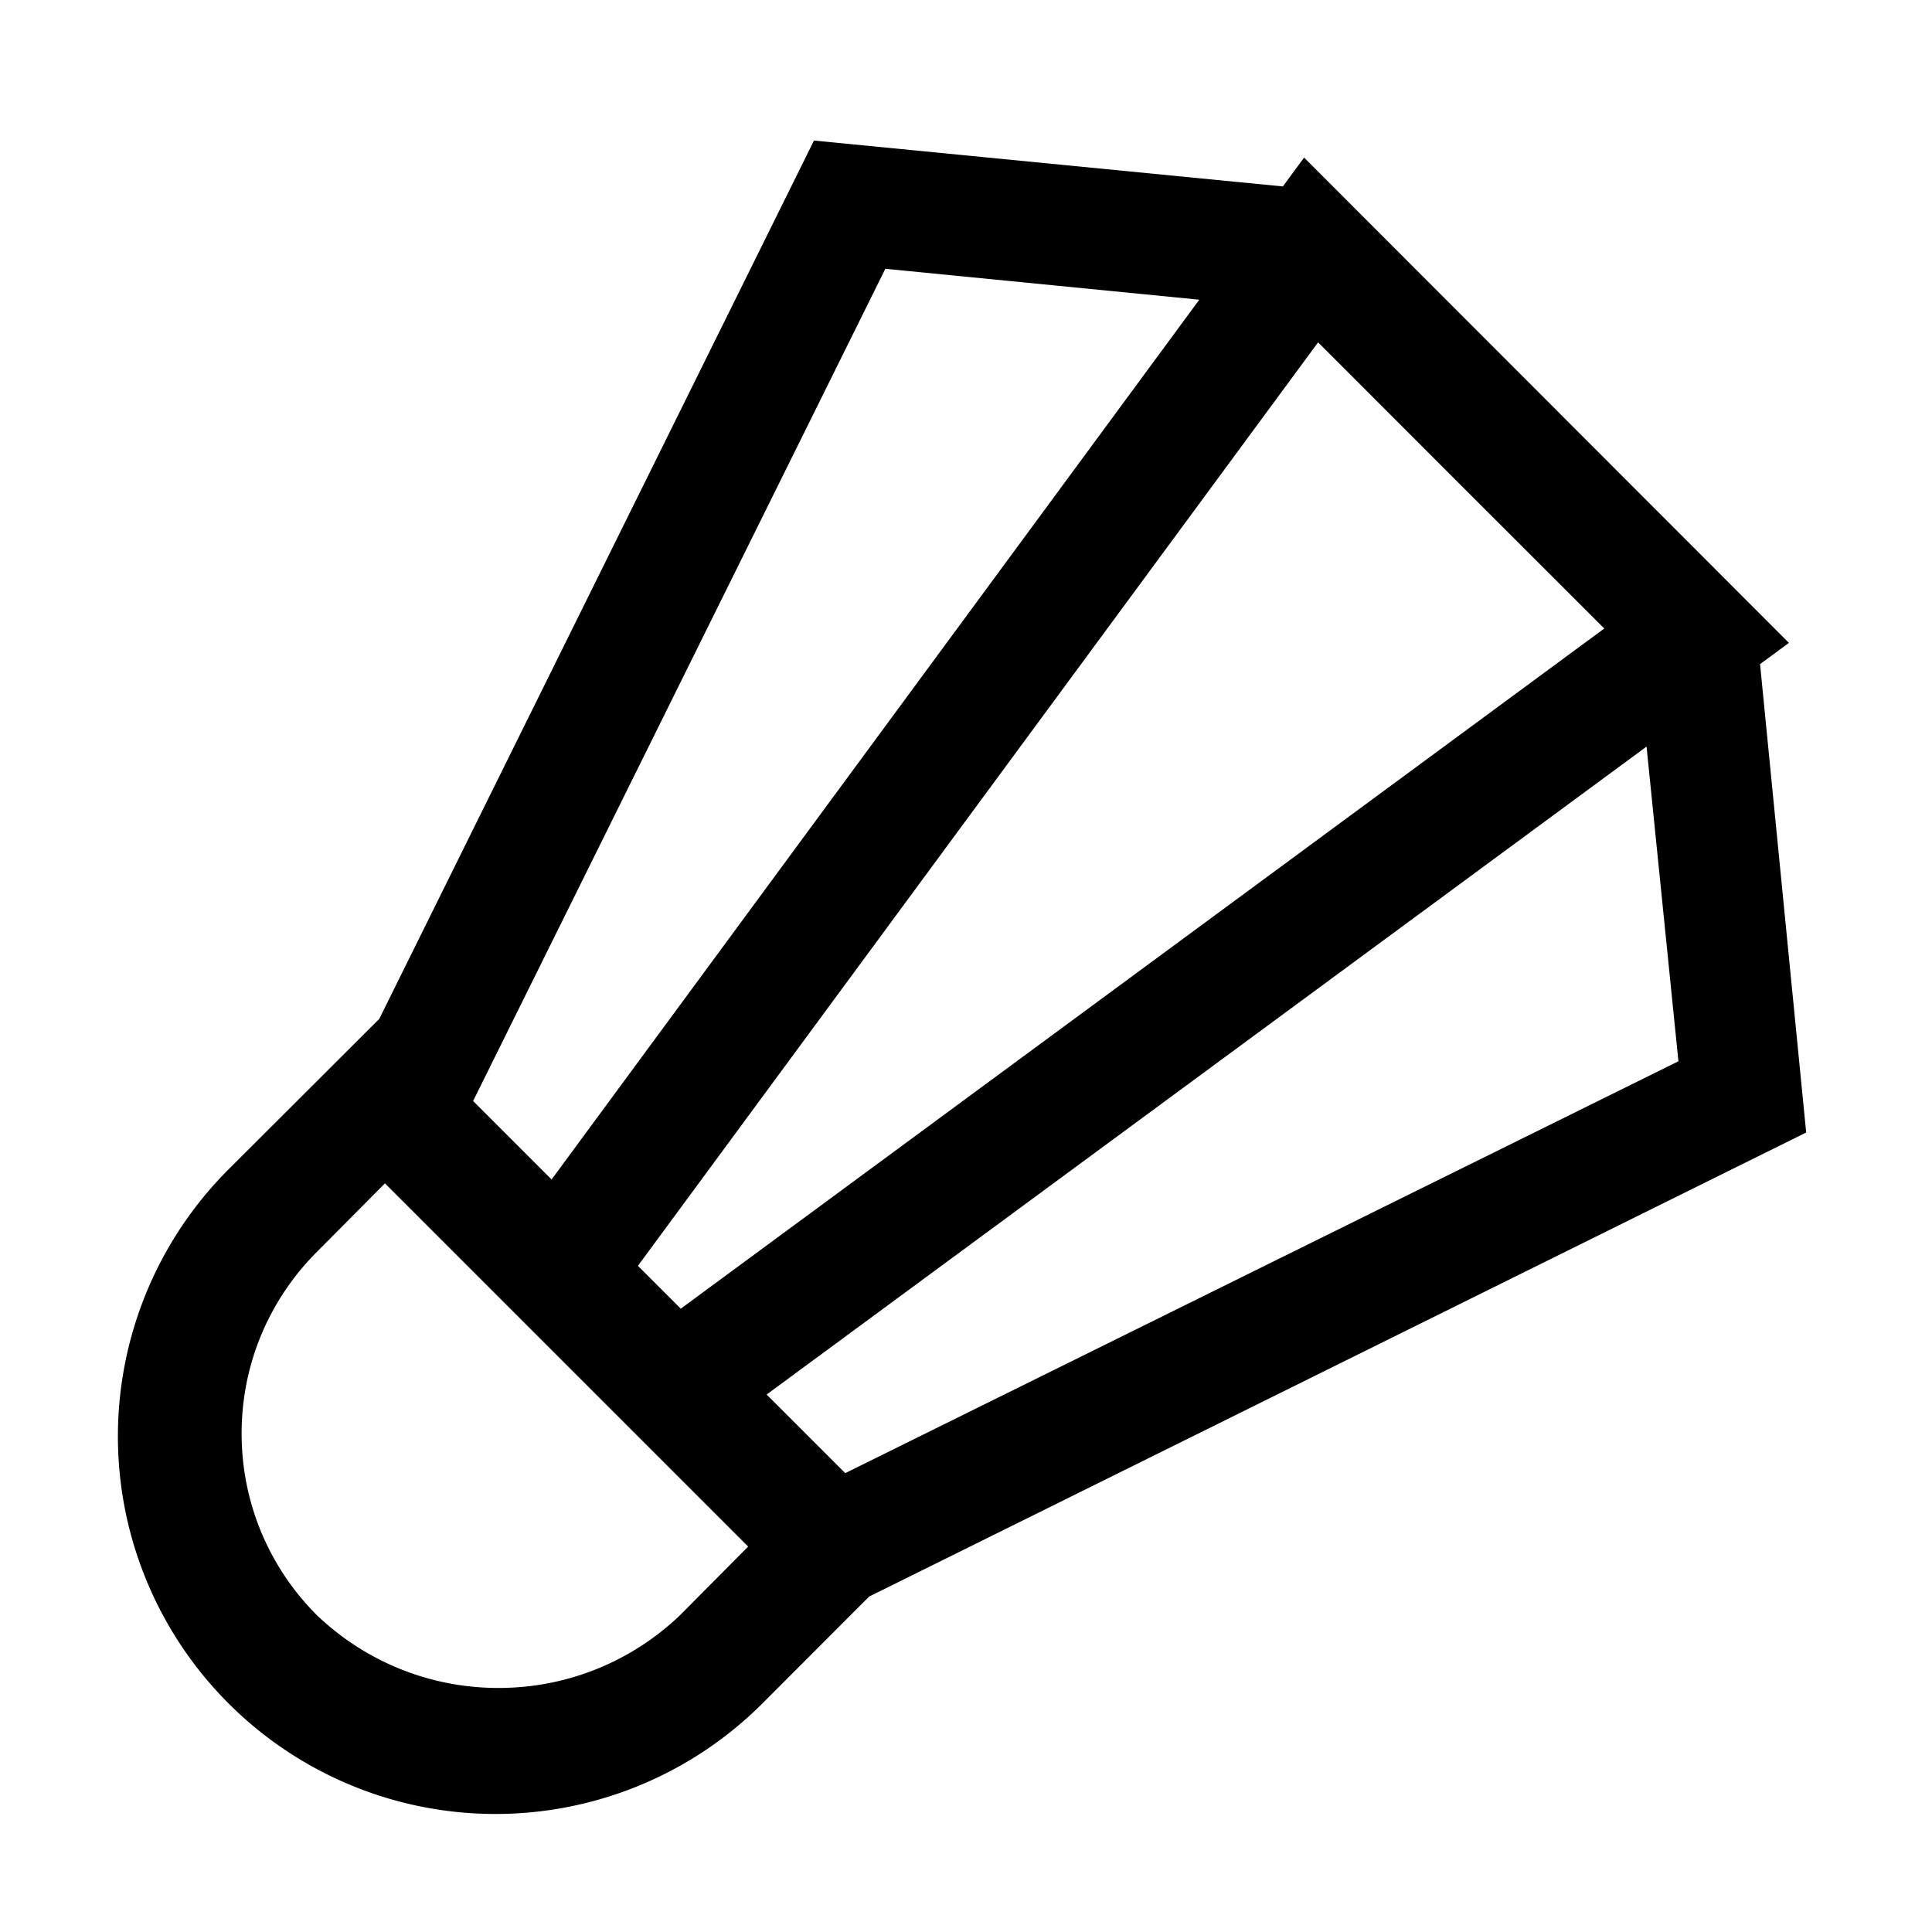
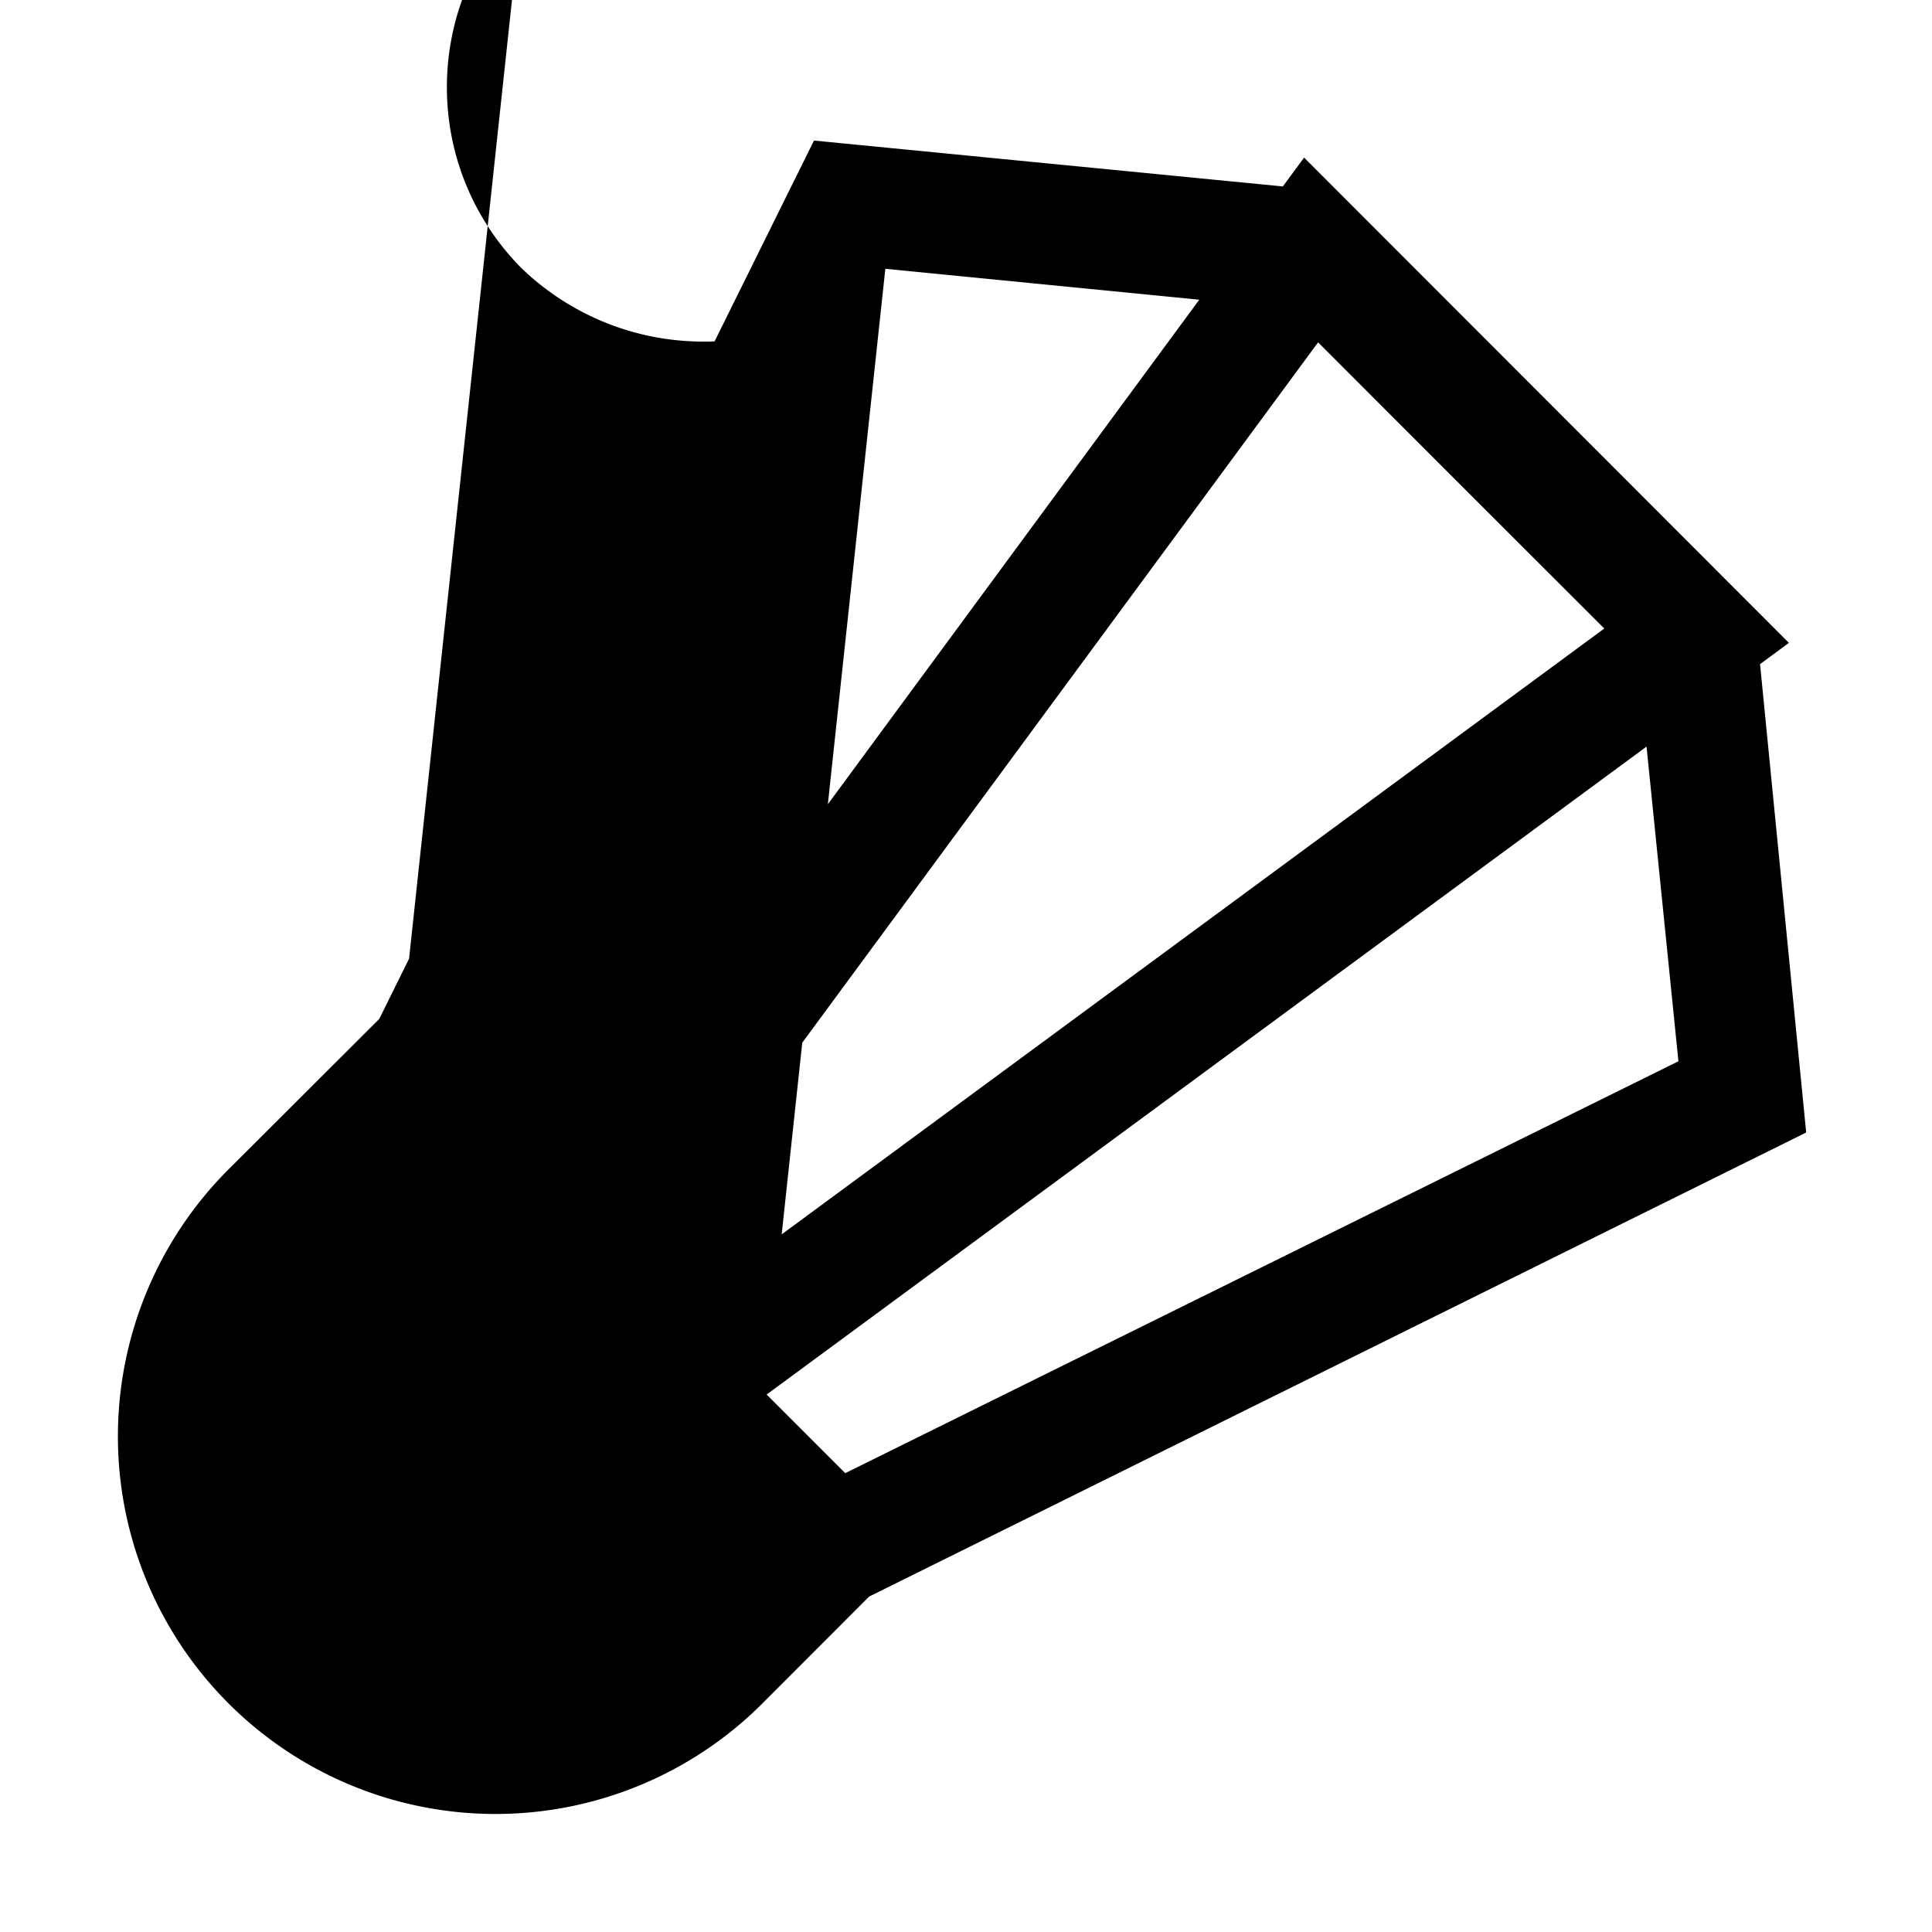
<svg xmlns="http://www.w3.org/2000/svg" viewBox="0 0 32 32">
-   <path d="M29.916 18.758 29.152 11l.478-.352L21.6 2.61l-.352.478-7.766-.76-7.2 14.548-2.45 2.446a6.254 6.254 0 1 0 8.843 8.845l.001-.001 1.72-1.722zm-2.116-1.18L14 24.4l-1.302-1.302 14.574-10.732zM24.2 8.04l2.372 2.37-15.296 11.266-.71-.71L21.832 5.67zm-9.536-3.588 5.2.512L9.136 19.536l-1.3-1.3zm-3.4 22.3c-.78.747-1.84 1.206-3.008 1.206s-2.228-.46-3.01-1.208l.002.002c-.77-.77-1.246-1.833-1.246-3.008s.476-2.238 1.246-3.008L6.376 19.6l6.016 6.016z" />
+   <path d="M29.916 18.758 29.152 11l.478-.352L21.6 2.61l-.352.478-7.766-.76-7.2 14.548-2.45 2.446a6.254 6.254 0 1 0 8.843 8.845l.001-.001 1.72-1.722zm-2.116-1.18L14 24.4l-1.302-1.302 14.574-10.732zM24.2 8.04l2.372 2.37-15.296 11.266-.71-.71L21.832 5.67zm-9.536-3.588 5.2.512L9.136 19.536l-1.3-1.3zc-.78.747-1.84 1.206-3.008 1.206s-2.228-.46-3.01-1.208l.002.002c-.77-.77-1.246-1.833-1.246-3.008s.476-2.238 1.246-3.008L6.376 19.6l6.016 6.016z" />
</svg>